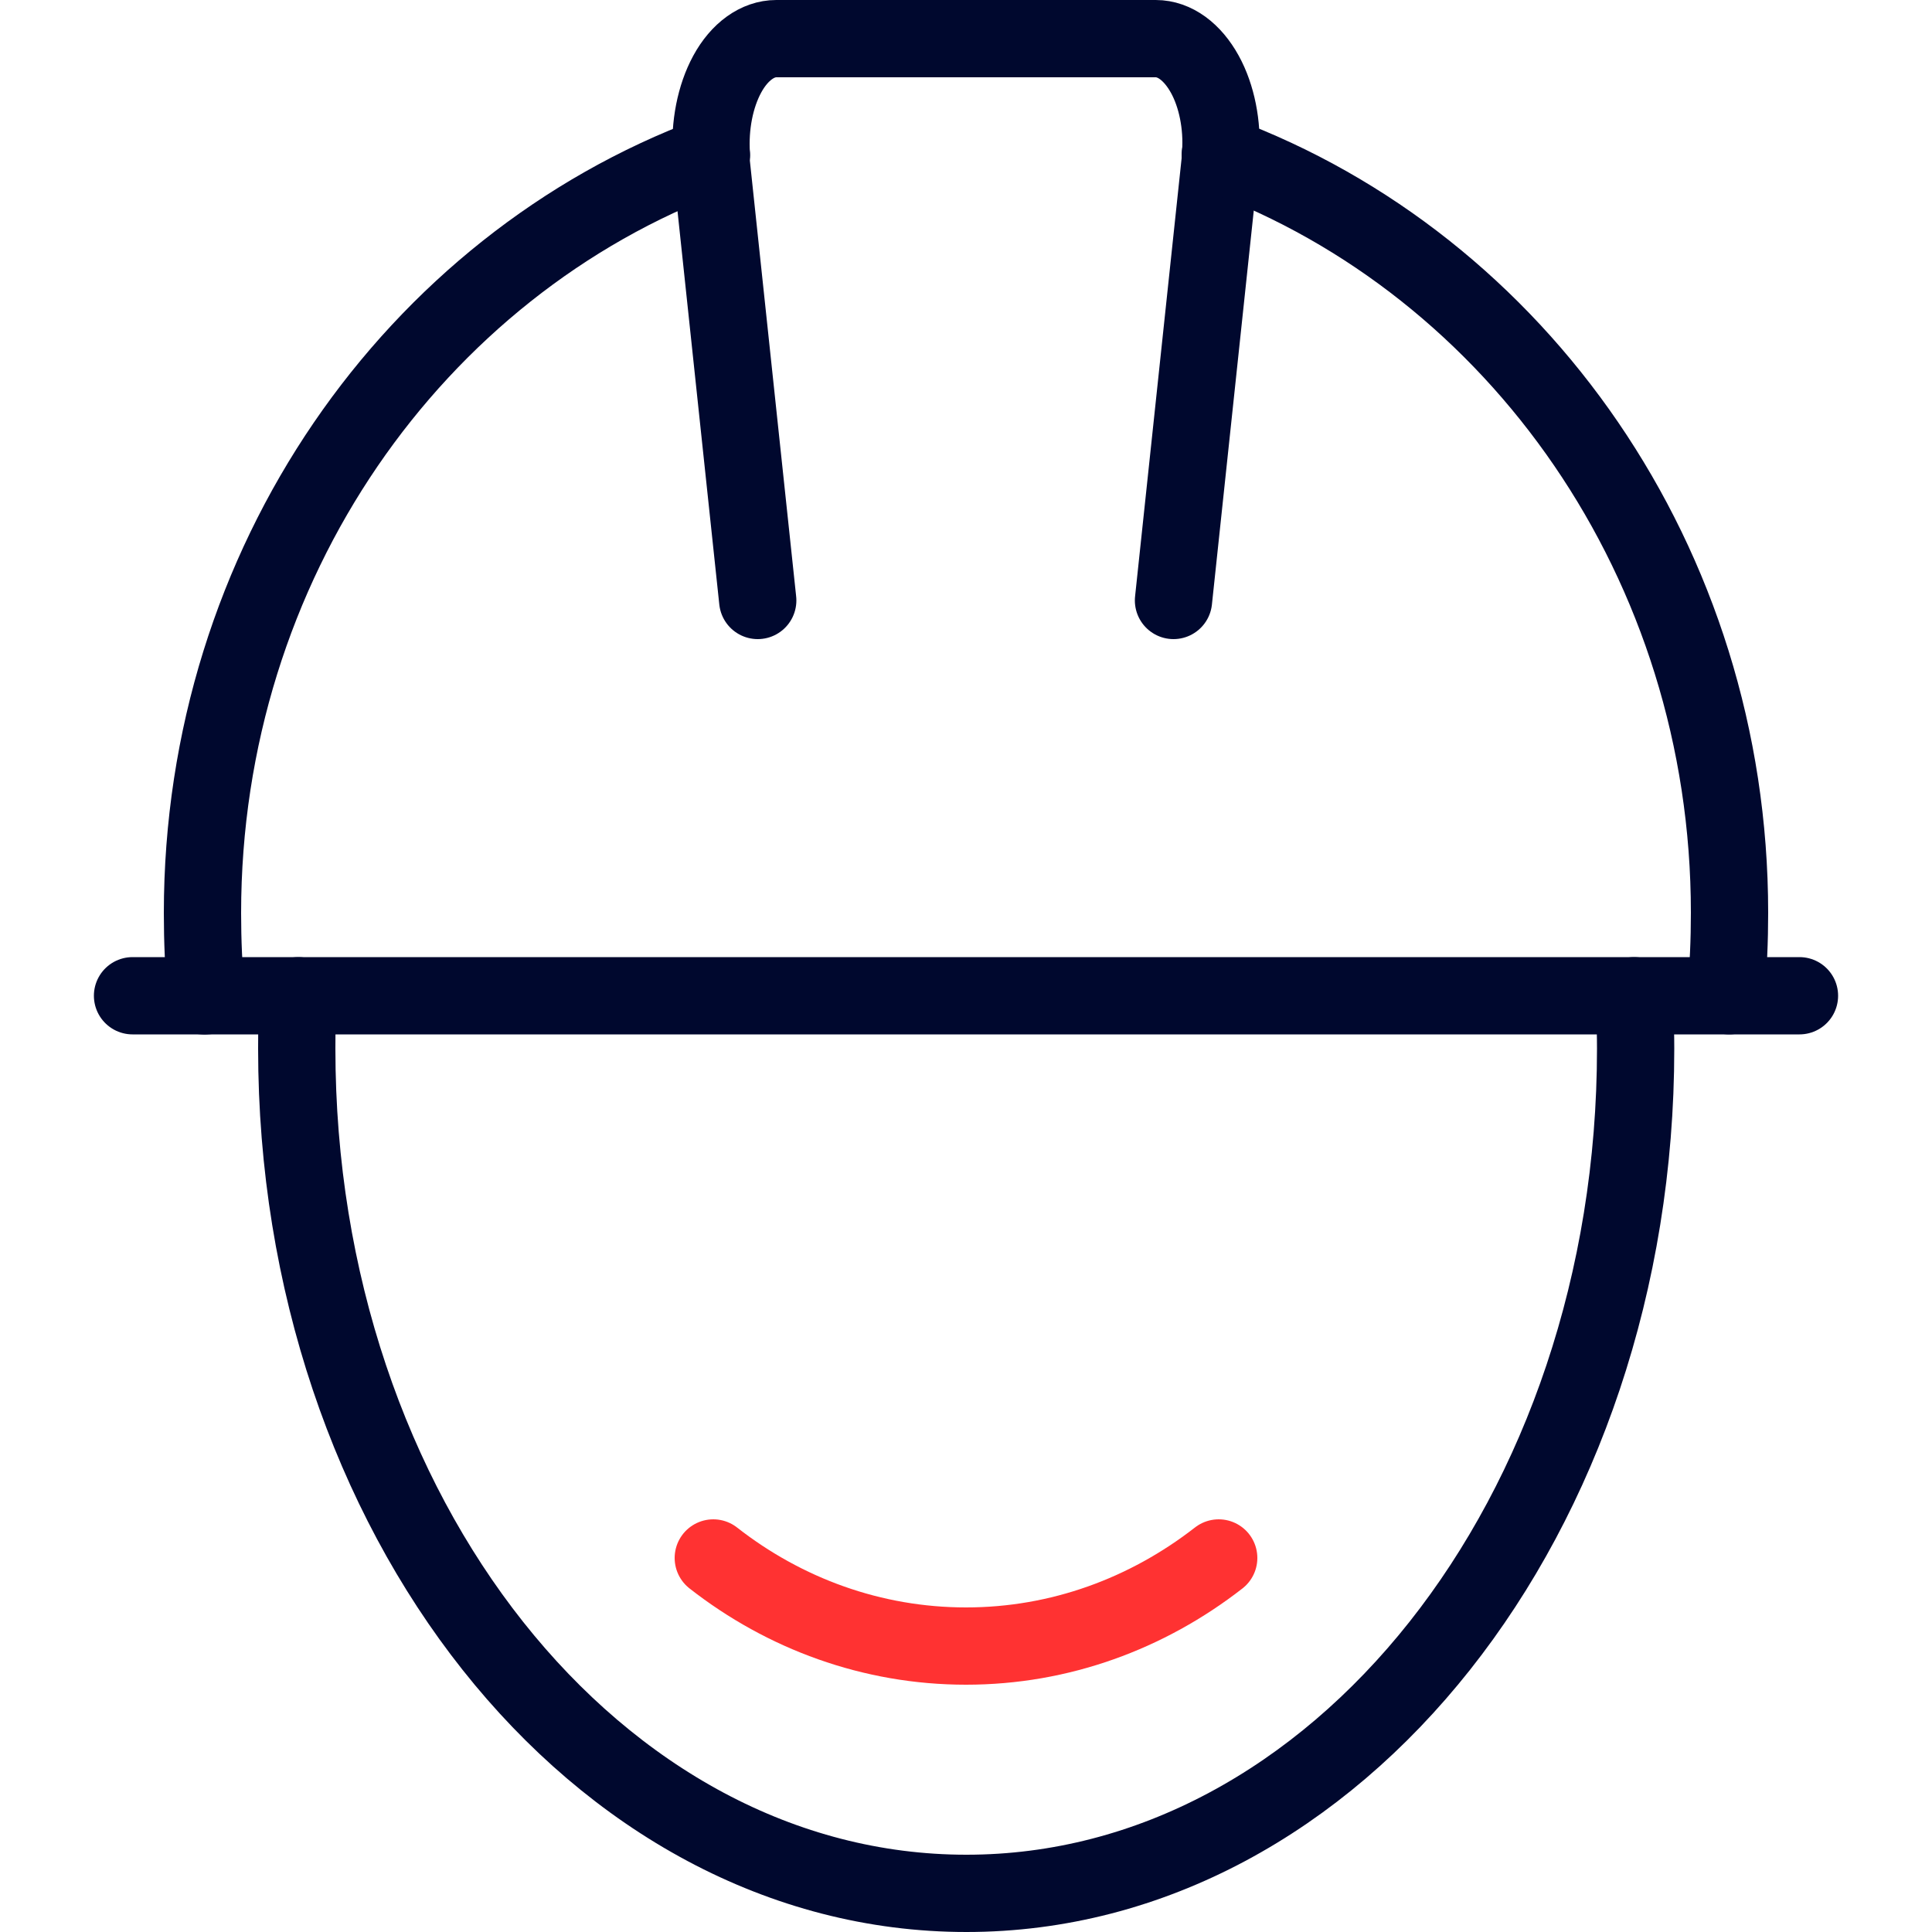
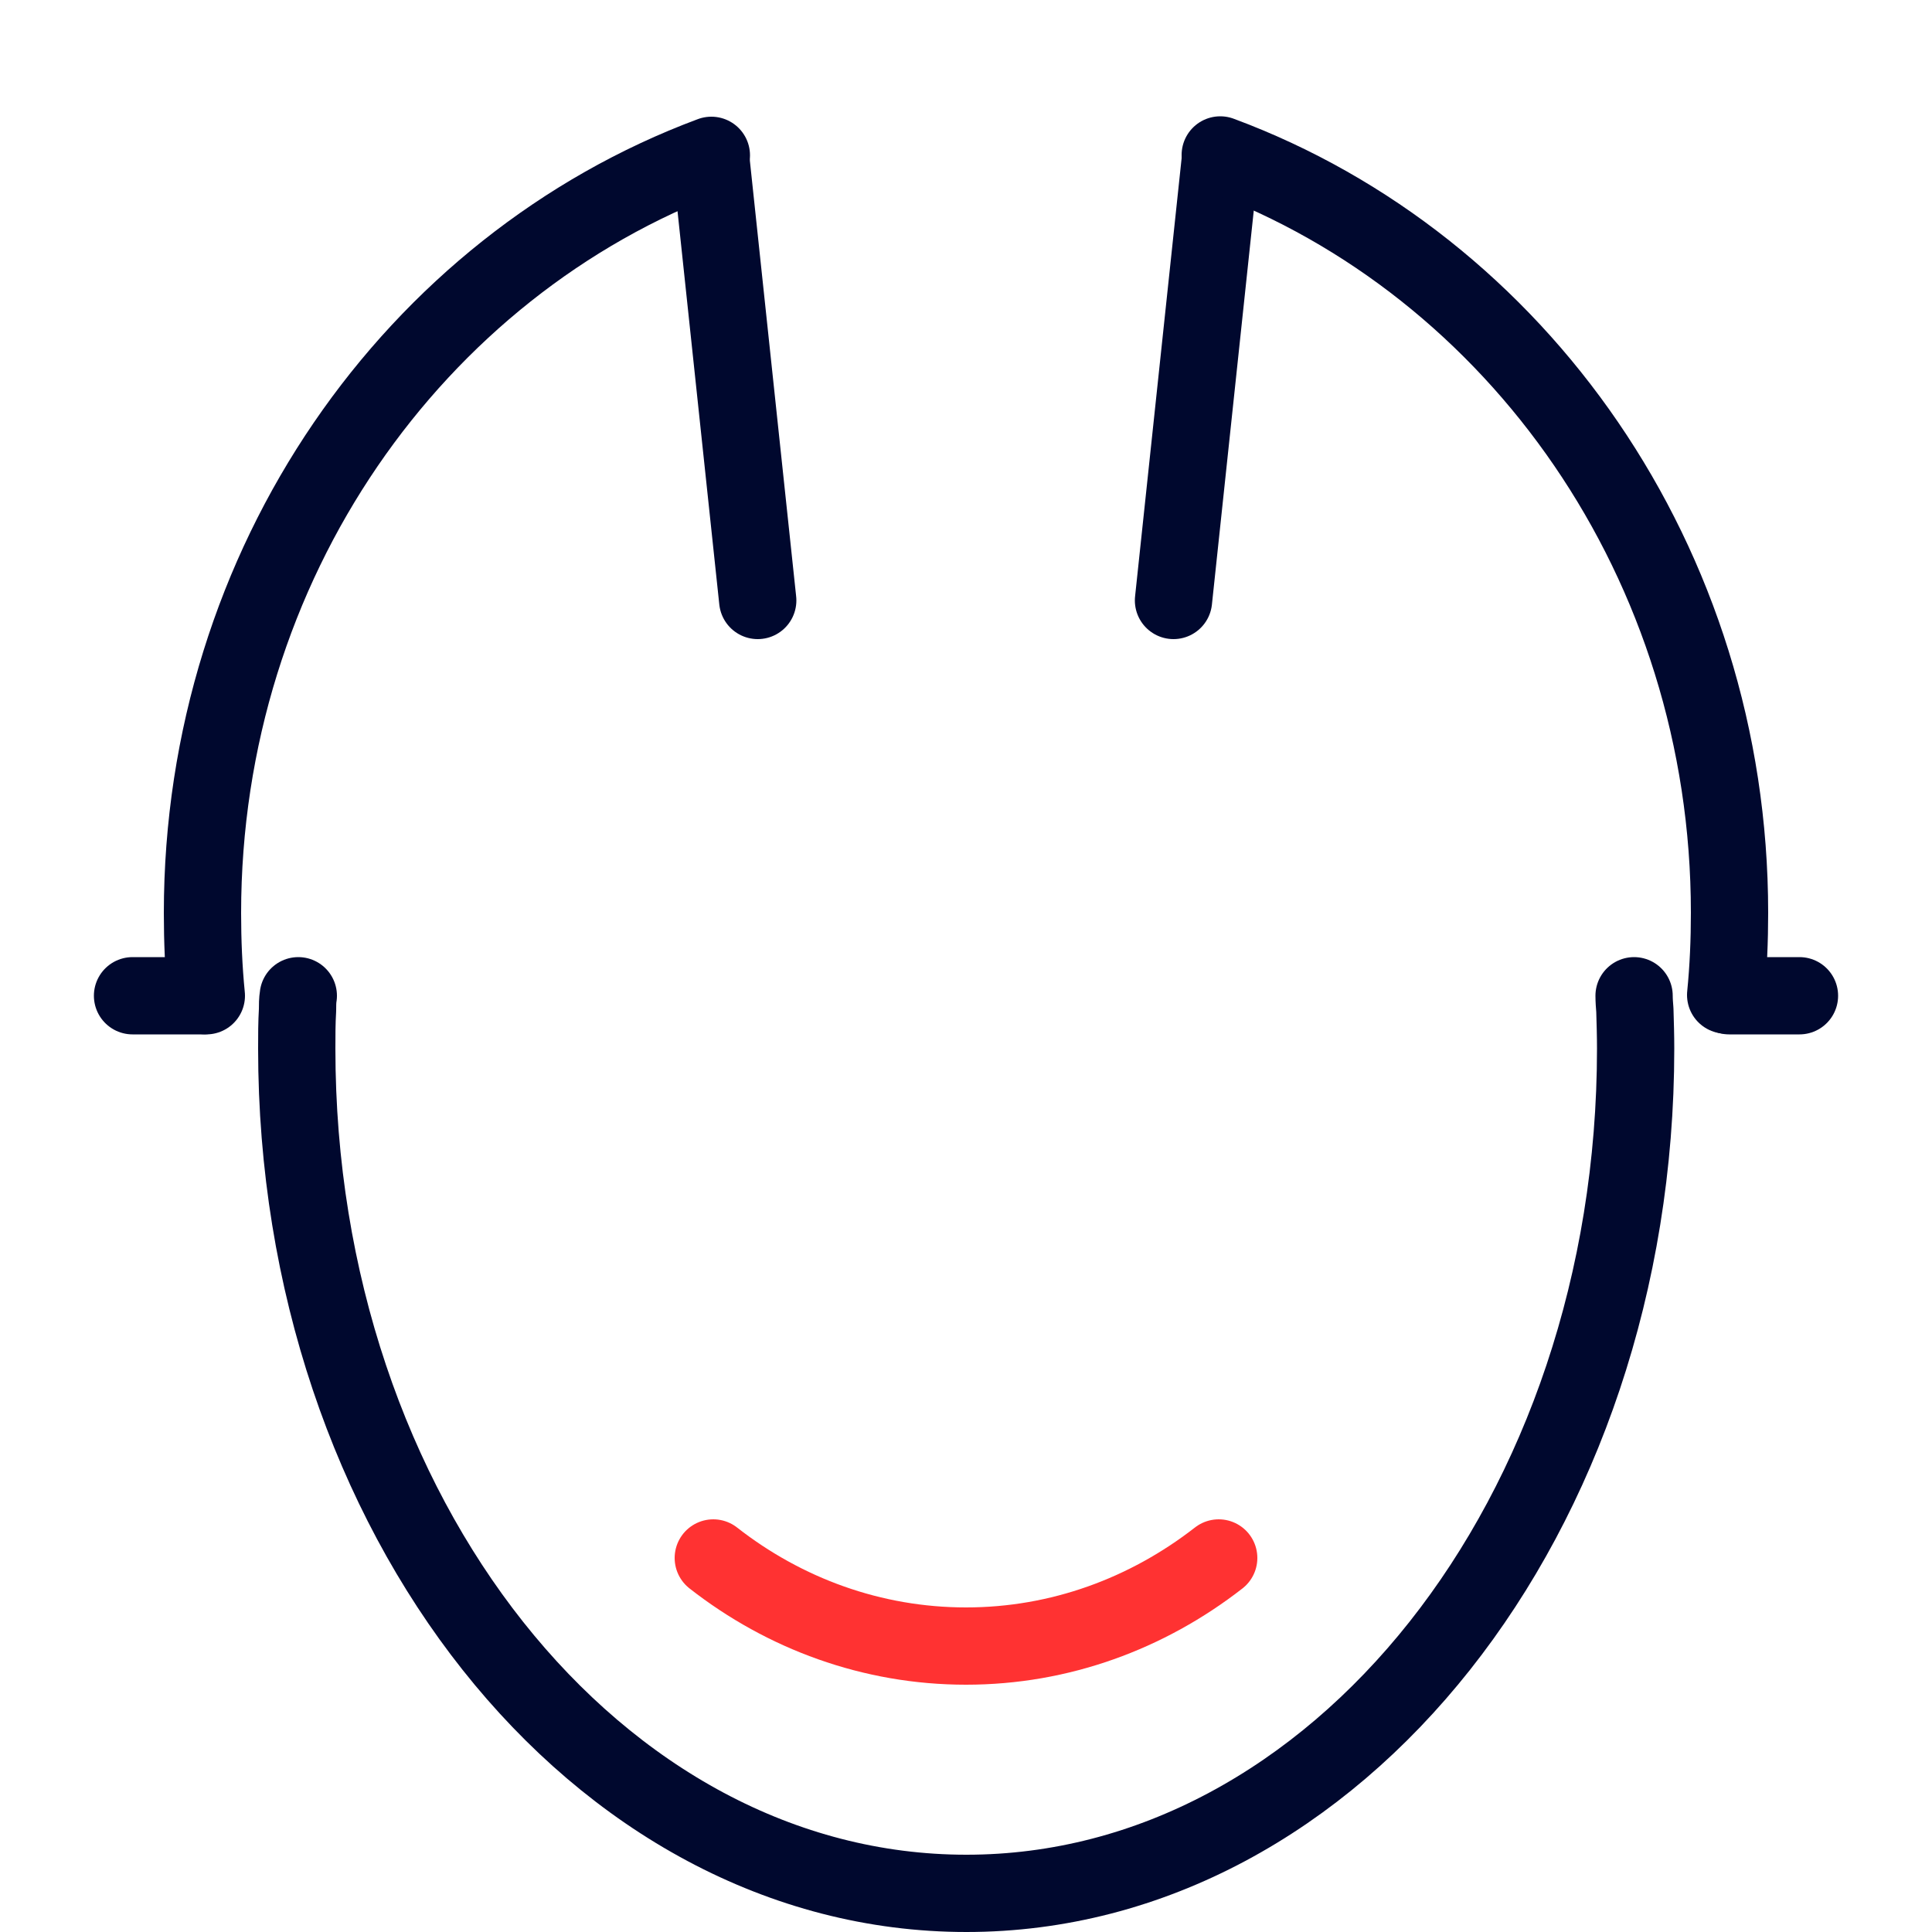
<svg xmlns="http://www.w3.org/2000/svg" id="Layer_1" data-name="Layer 1" viewBox="0 0 50 50">
  <defs>
    <style>
      .cls-1 {
        stroke: #ff3232;
      }

      .cls-1, .cls-2 {
        fill: none;
        stroke-linecap: round;
        stroke-linejoin: round;
        stroke-width: 2px;
      }

      .cls-2 {
        stroke: #00082e;
      }
    </style>
  </defs>
-   <path class="cls-2" d="M18.41,4.01c-.05-.76.1-1.52.41-2.09.32-.59.79-.92,1.27-.92h9.82c.49,0,.95.34,1.27.92.31.56.46,1.32.41,2.04" />
  <g>
    <path class="cls-1" d="M31.54,40.32c-1.85,1.44-4.11,2.28-6.54,2.28s-4.7-.84-6.54-2.28" />
    <path class="cls-2" d="M42.29,25.77c0,.12.01.25.02.37.01.33.02.67.02,1,0,12.07-7.75,21.86-17.32,21.86S7.68,39.21,7.68,27.14c0-.34,0-.67.02-1,0-.12,0-.25.02-.37" />
    <path class="cls-2" d="M19.61,15.54l-1.21-11.39" />
    <path class="cls-2" d="M30.37,15.54l1.21-11.39" />
    <path class="cls-2" d="M31.58,4.01c7.68,2.85,13.18,10.56,13.18,19.61,0,.72-.03,1.43-.1,2.13" />
    <path class="cls-2" d="M5.34,25.77c-.07-.7-.1-1.42-.1-2.14,0-9.05,5.49-16.75,13.17-19.61" />
    <g>
      <line class="cls-2" x1="44.75" y1="25.77" x2="46.57" y2="25.77" />
-       <line class="cls-2" x1="5.25" y1="25.77" x2="44.75" y2="25.77" />
      <line class="cls-2" x1="3.43" y1="25.77" x2="5.25" y2="25.77" />
    </g>
  </g>
</svg>